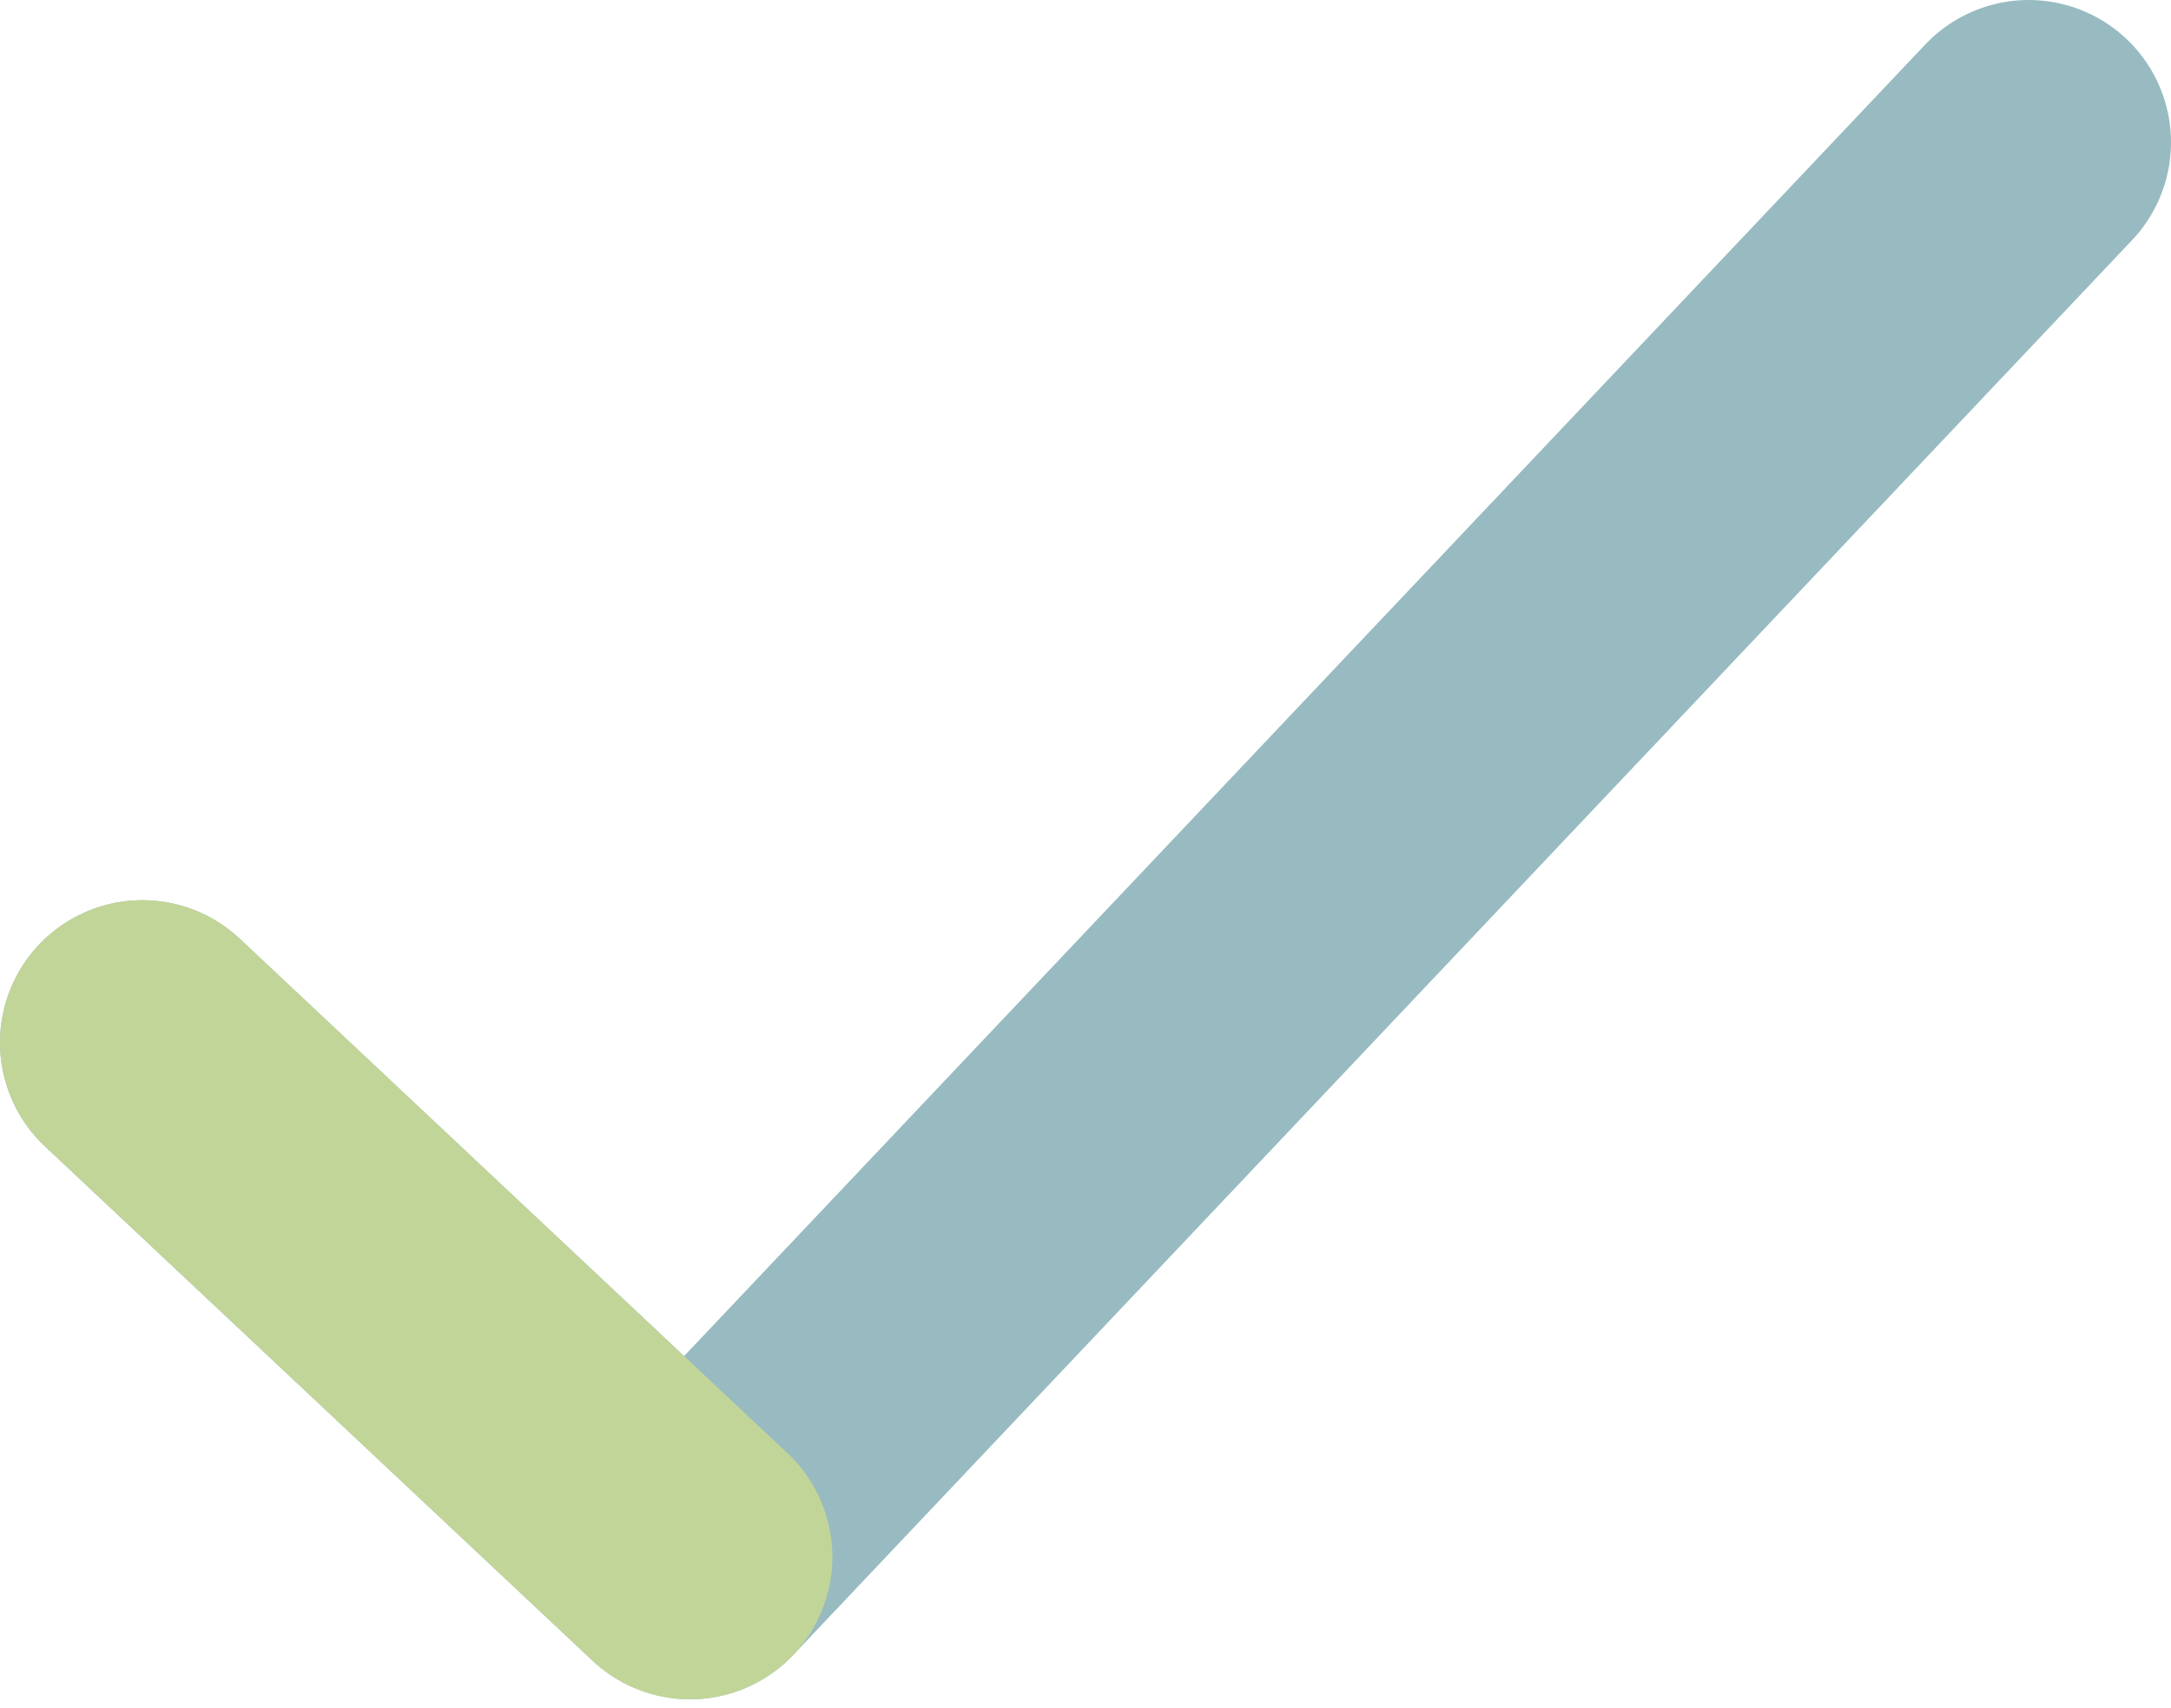
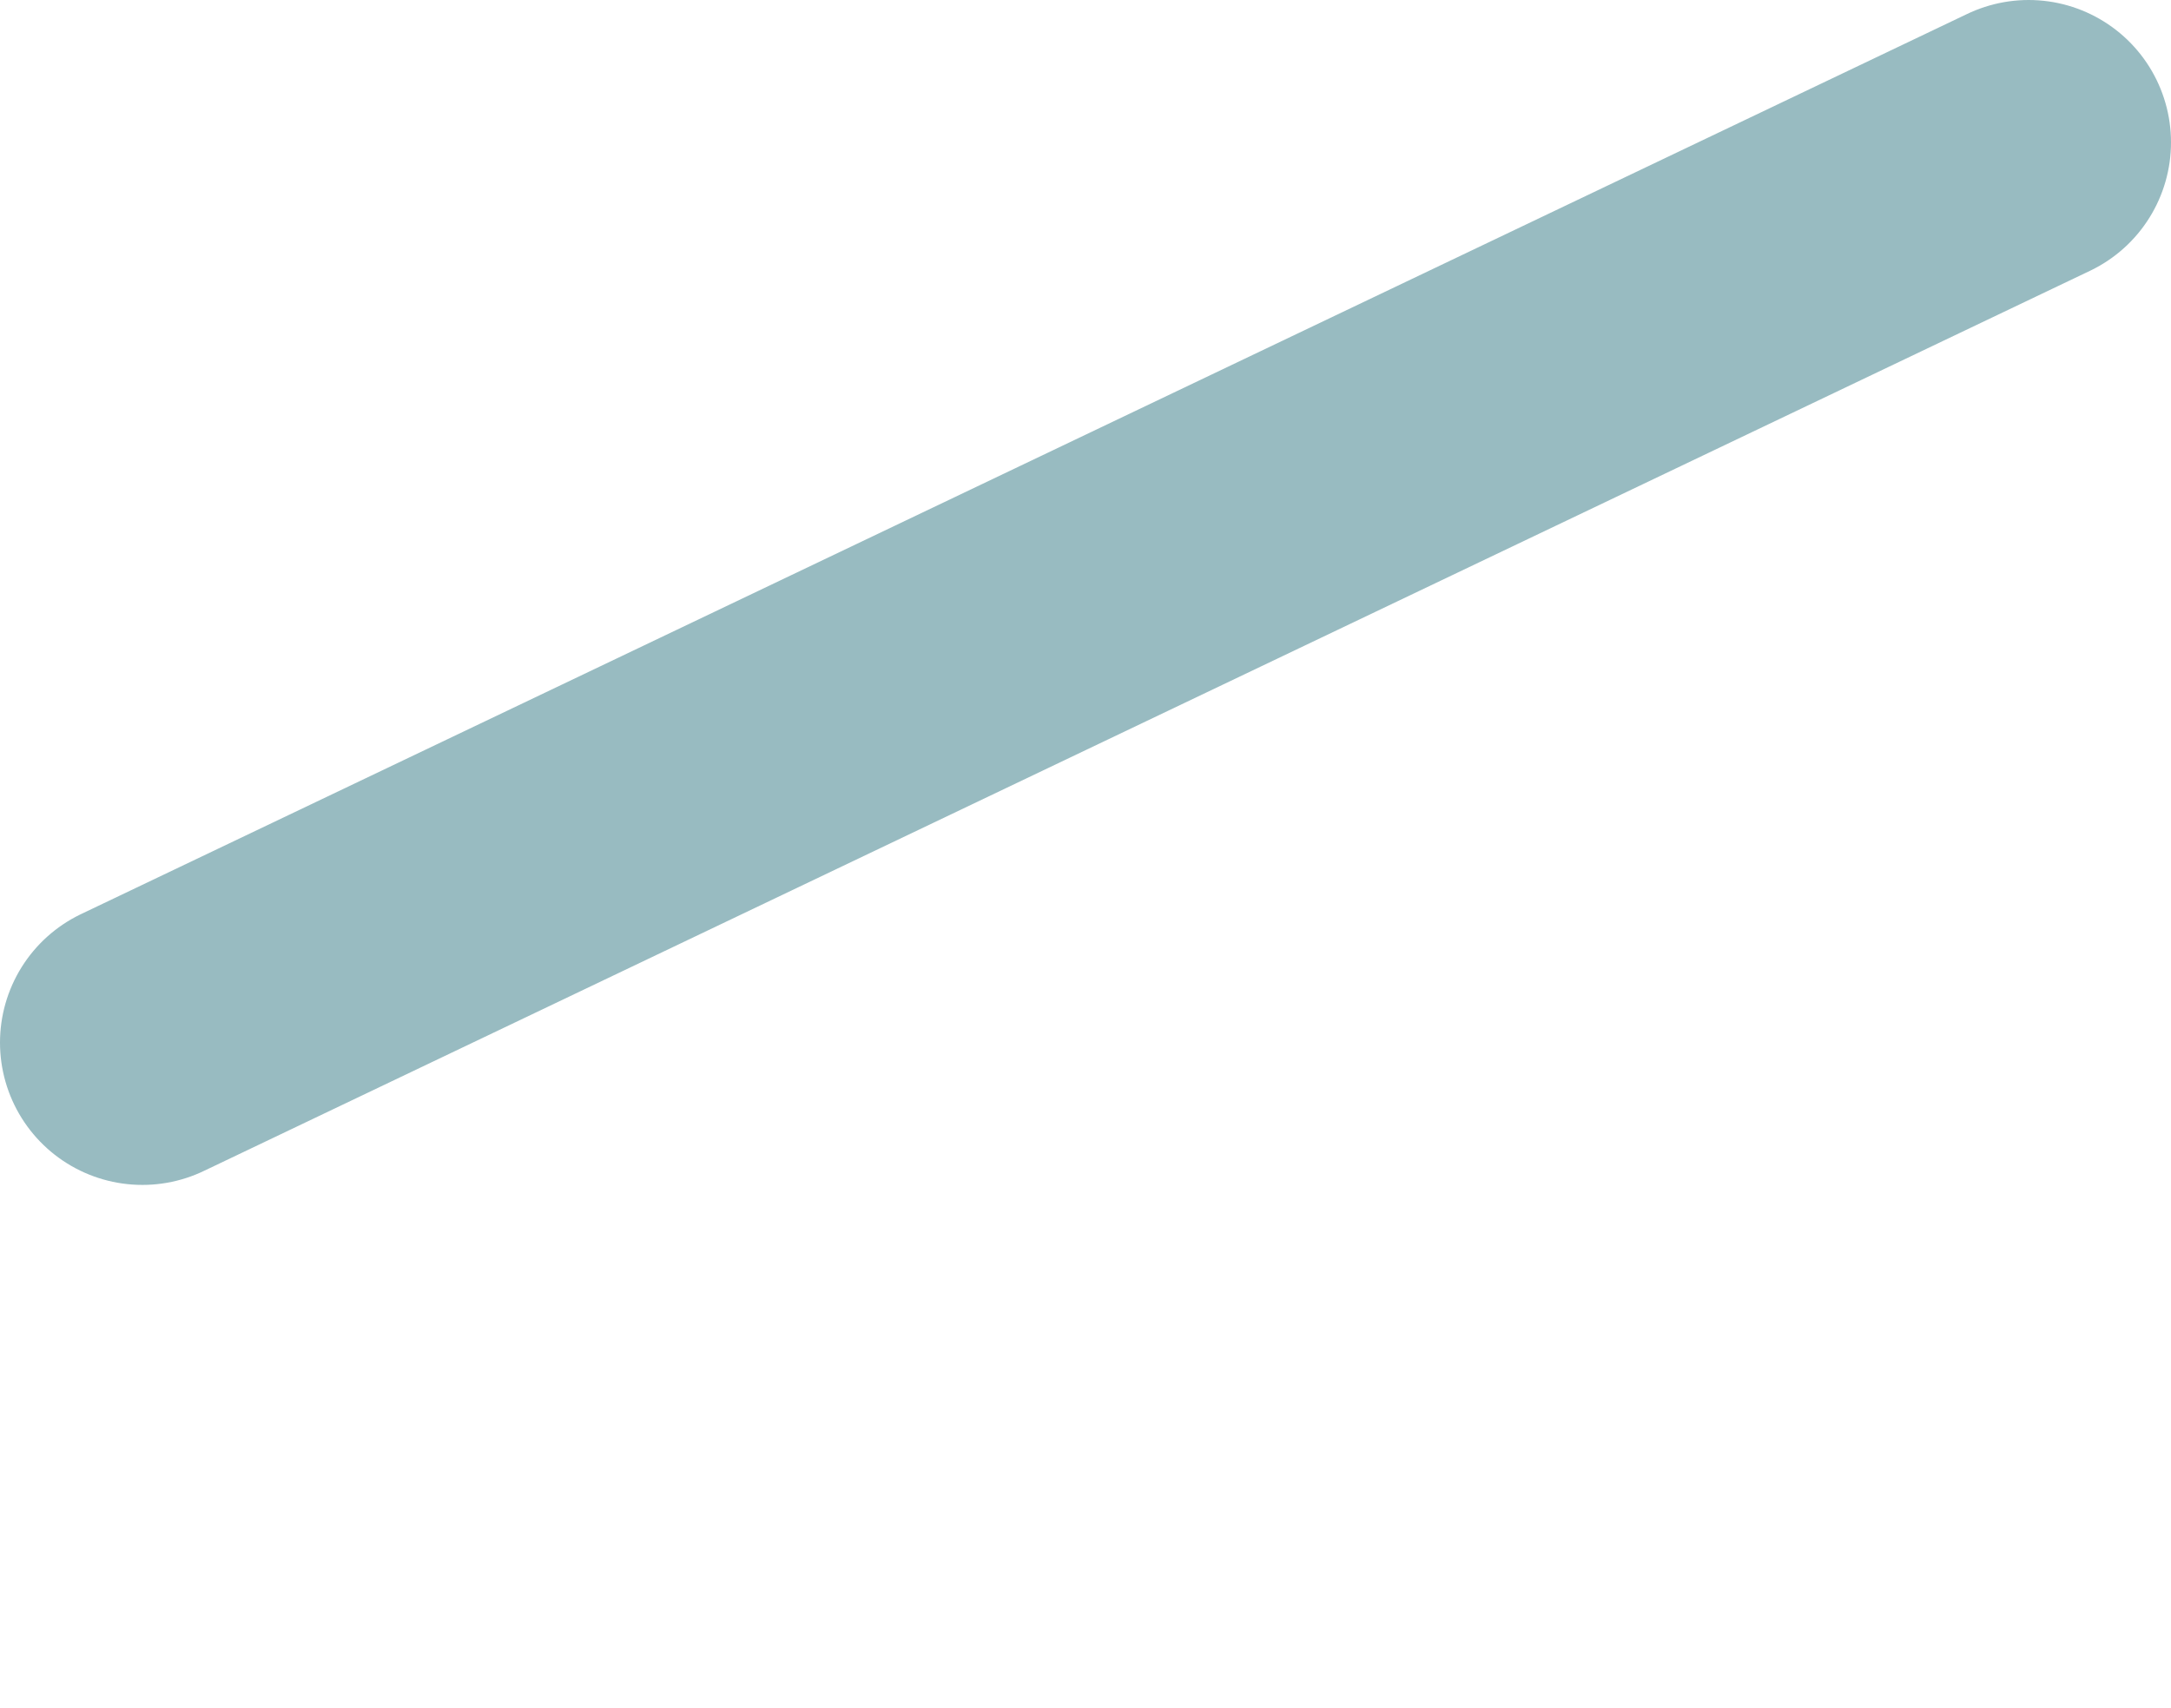
<svg xmlns="http://www.w3.org/2000/svg" width="61" height="48" viewBox="0 0 61 48" fill="none">
-   <path d="M57 4L19.387 43.75L4 29.296" stroke="#98BBC1" stroke-width="8" stroke-linecap="round" stroke-linejoin="round" />
-   <path d="M19.387 43.75L4 29.295" stroke="#C2D598" stroke-width="8" stroke-linecap="round" stroke-linejoin="round" />
+   <path d="M57 4L4 29.296" stroke="#98BBC1" stroke-width="8" stroke-linecap="round" stroke-linejoin="round" />
</svg>